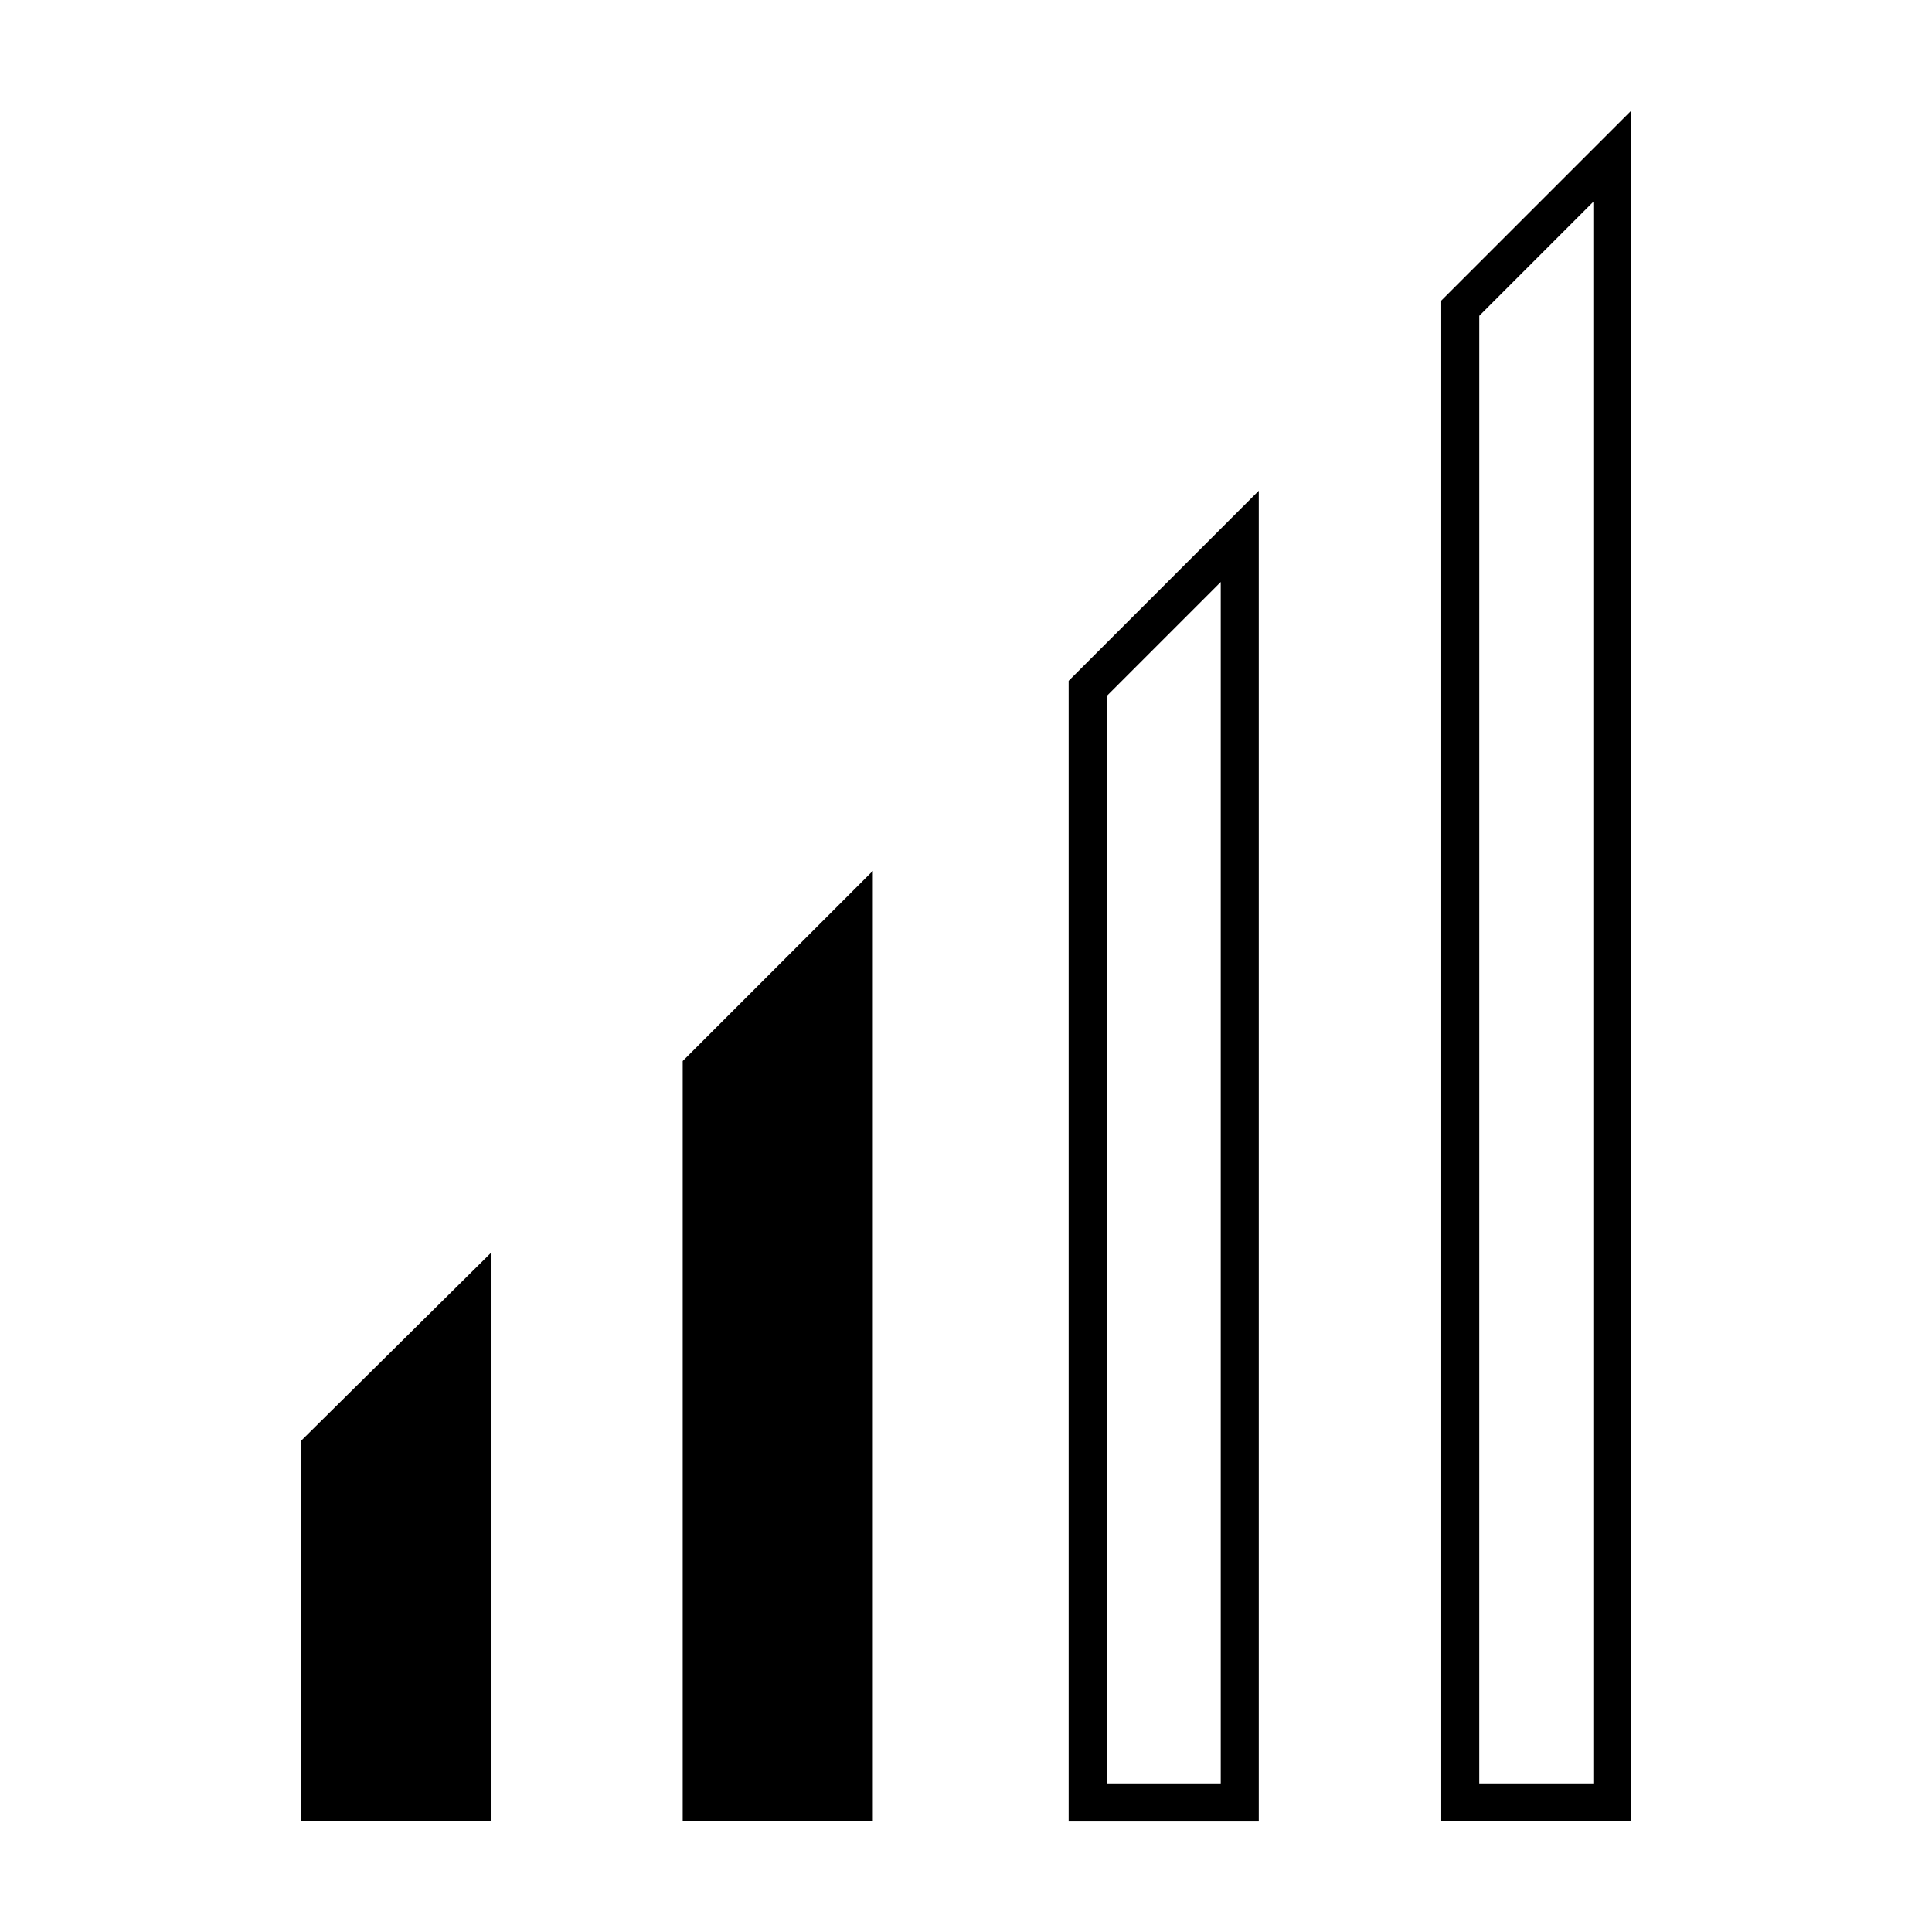
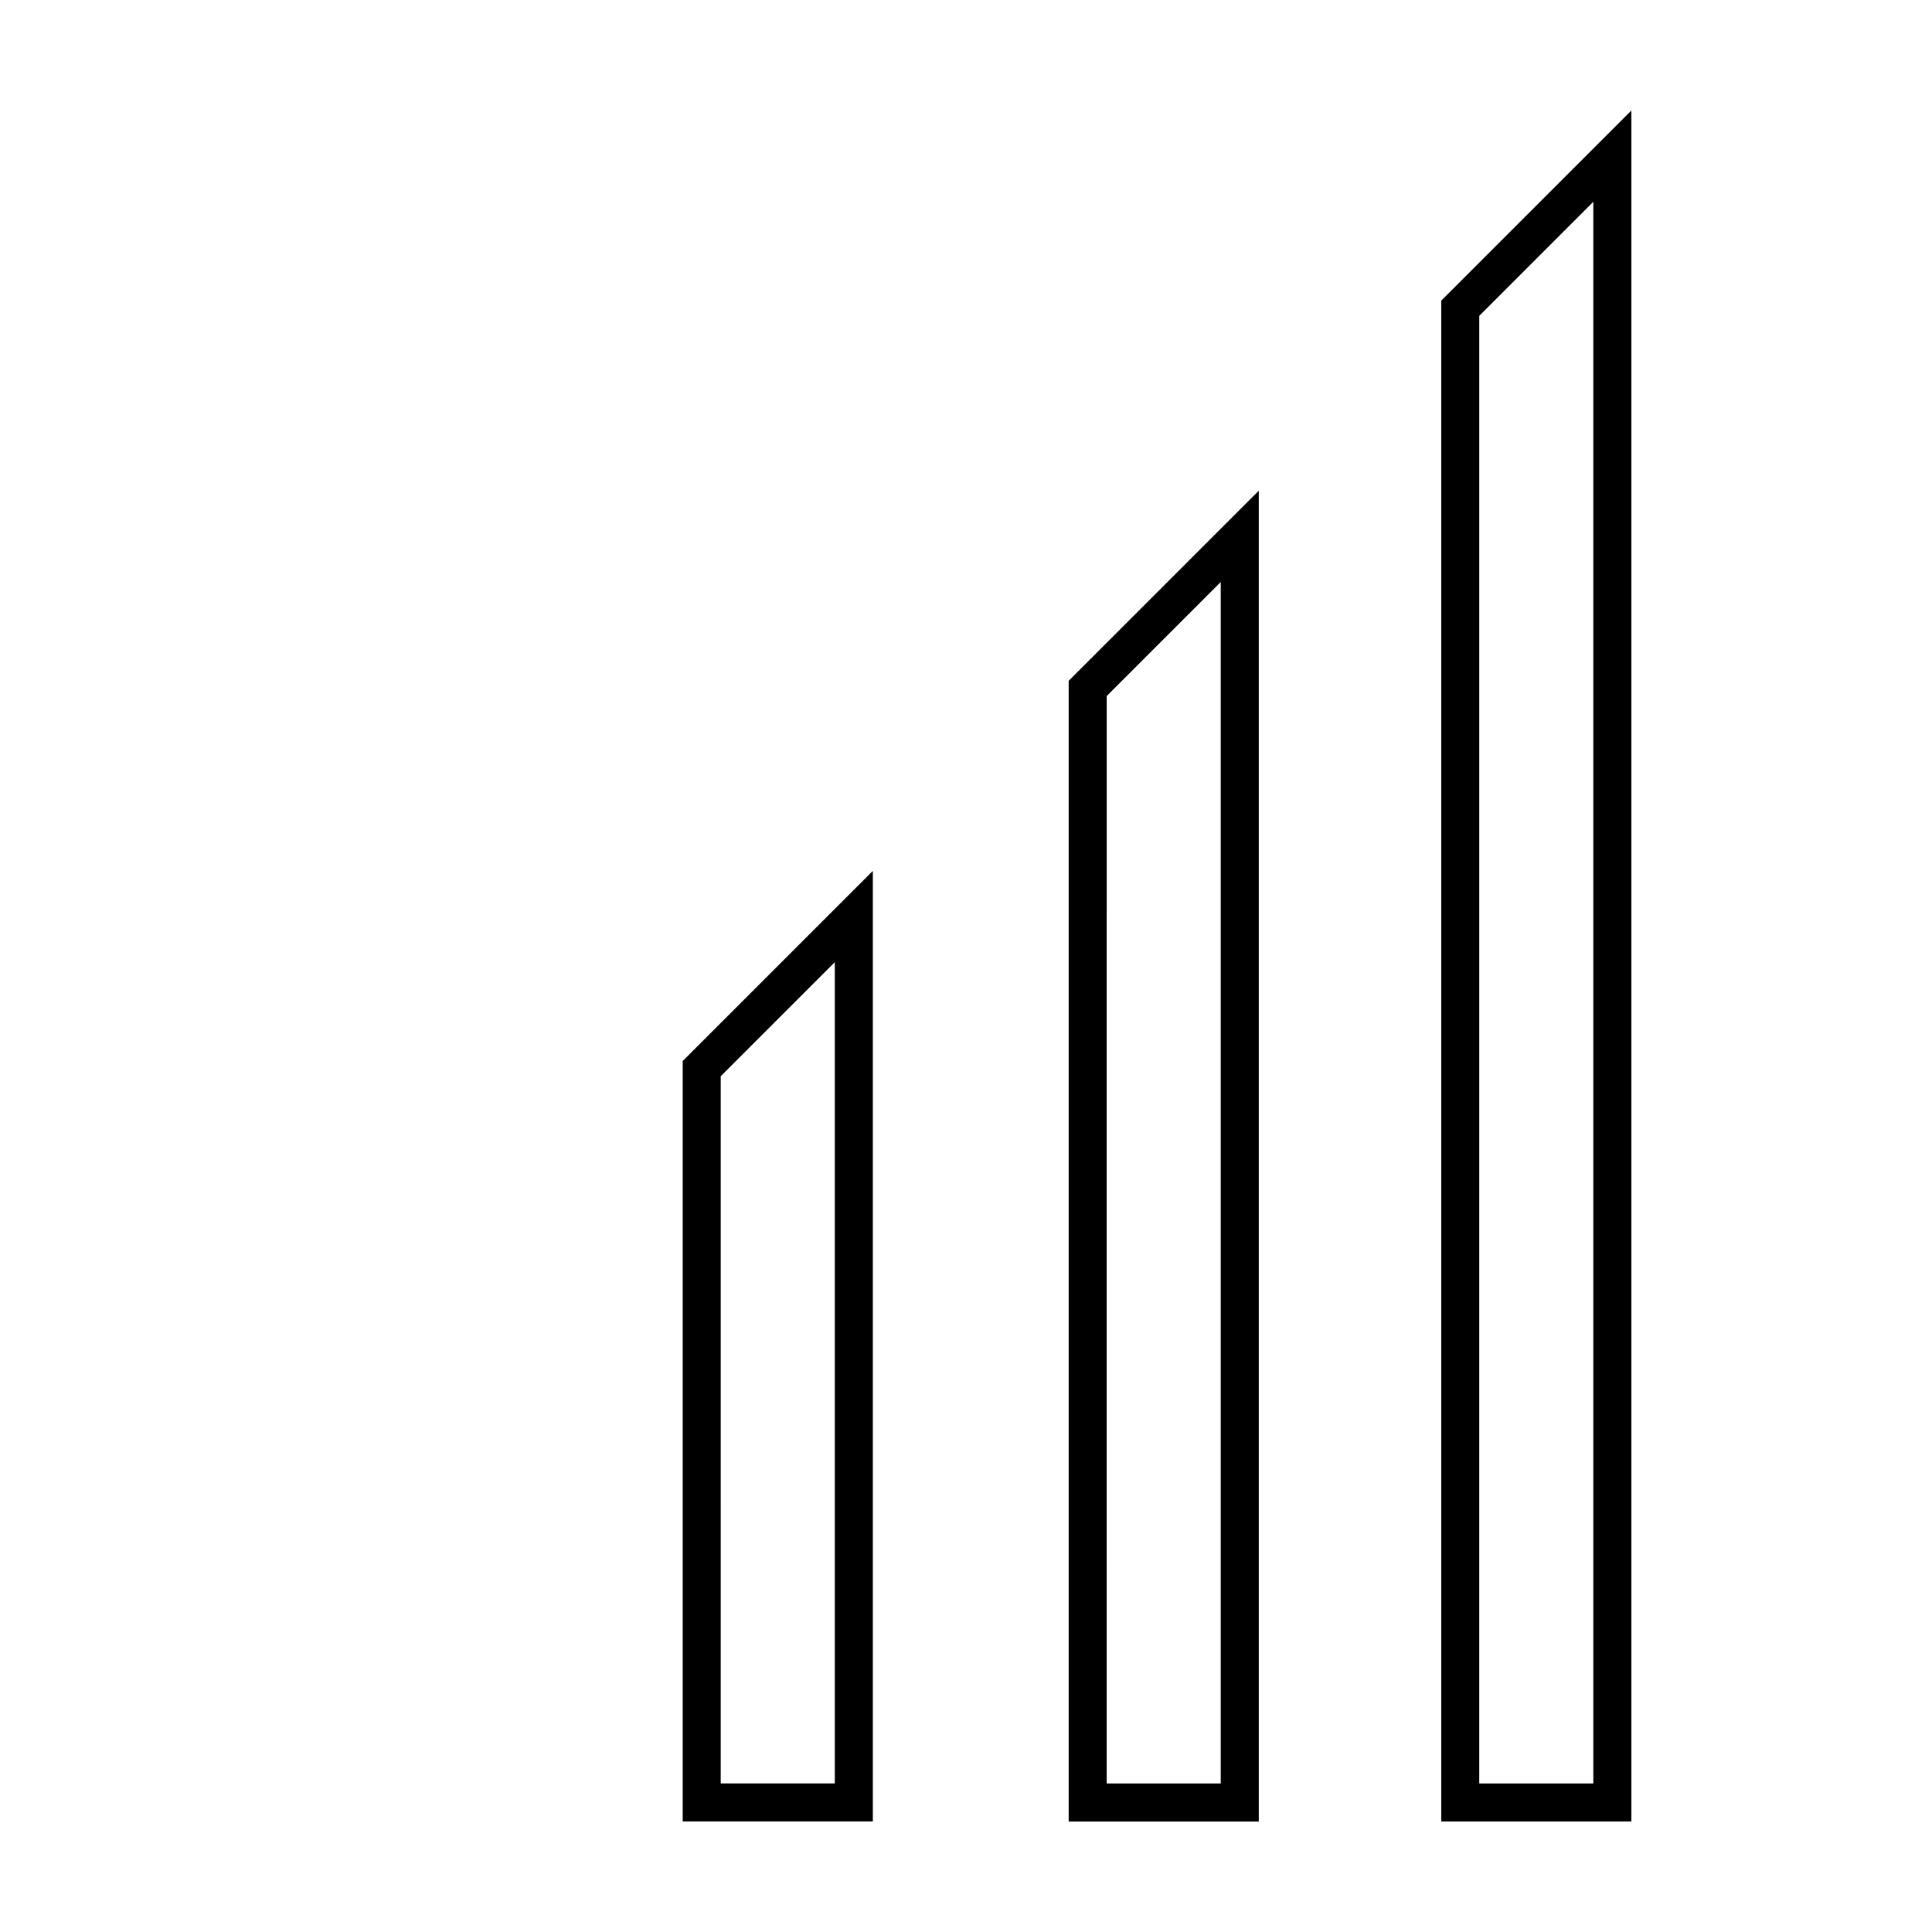
<svg xmlns="http://www.w3.org/2000/svg" fill="#000000" width="800px" height="800px" version="1.1" viewBox="144 144 512 512">
  <g>
-     <path d="m329.97 621.68v-194.47l40.305-40.305v234.78z" />
    <path d="m365.23 398.99v217.64h-30.23l0.004-187.42 30.227-30.227m10.078-24.184-50.383 50.383v201.52h50.383z" />
-     <path d="m467.51 298.23v318.41h-30.23l0.004-288.18 30.227-30.227m10.078-24.184-50.383 50.383v302.29h50.383z" />
+     <path d="m467.51 298.23v318.41h-30.23l0.004-288.18 30.227-30.227m10.078-24.184-50.383 50.383v302.29h50.383" />
    <path d="m566.25 197.47v419.17h-30.23l0.004-388.94 30.227-30.227m10.078-24.184-50.383 50.379v403.05h50.383z" />
-     <path d="m228.7 621.68v-93.711l40.305-39.801v133.51z" />
-     <path d="m263.97 500.26v116.38h-30.23l0.004-86.656 30.227-29.723m10.078-24.184-50.383 49.875v100.76h50.383z" />
  </g>
</svg>